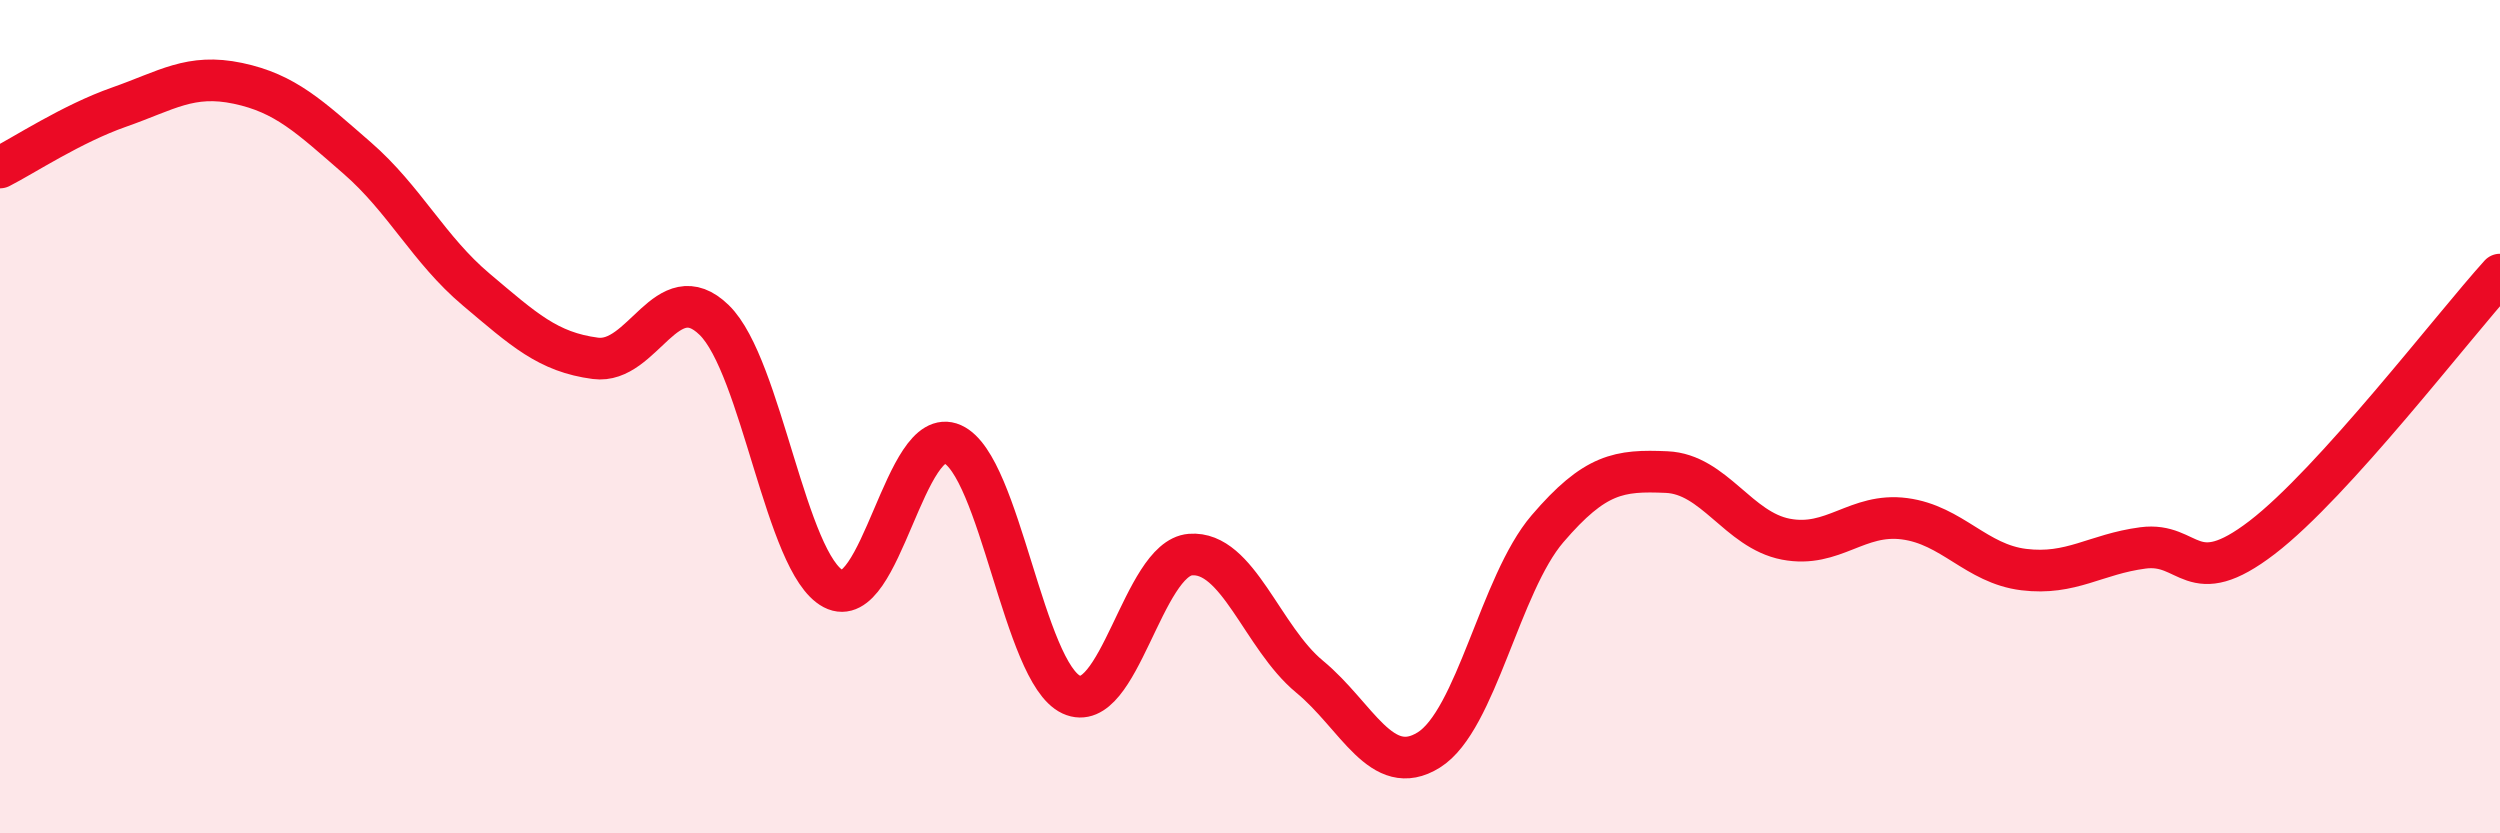
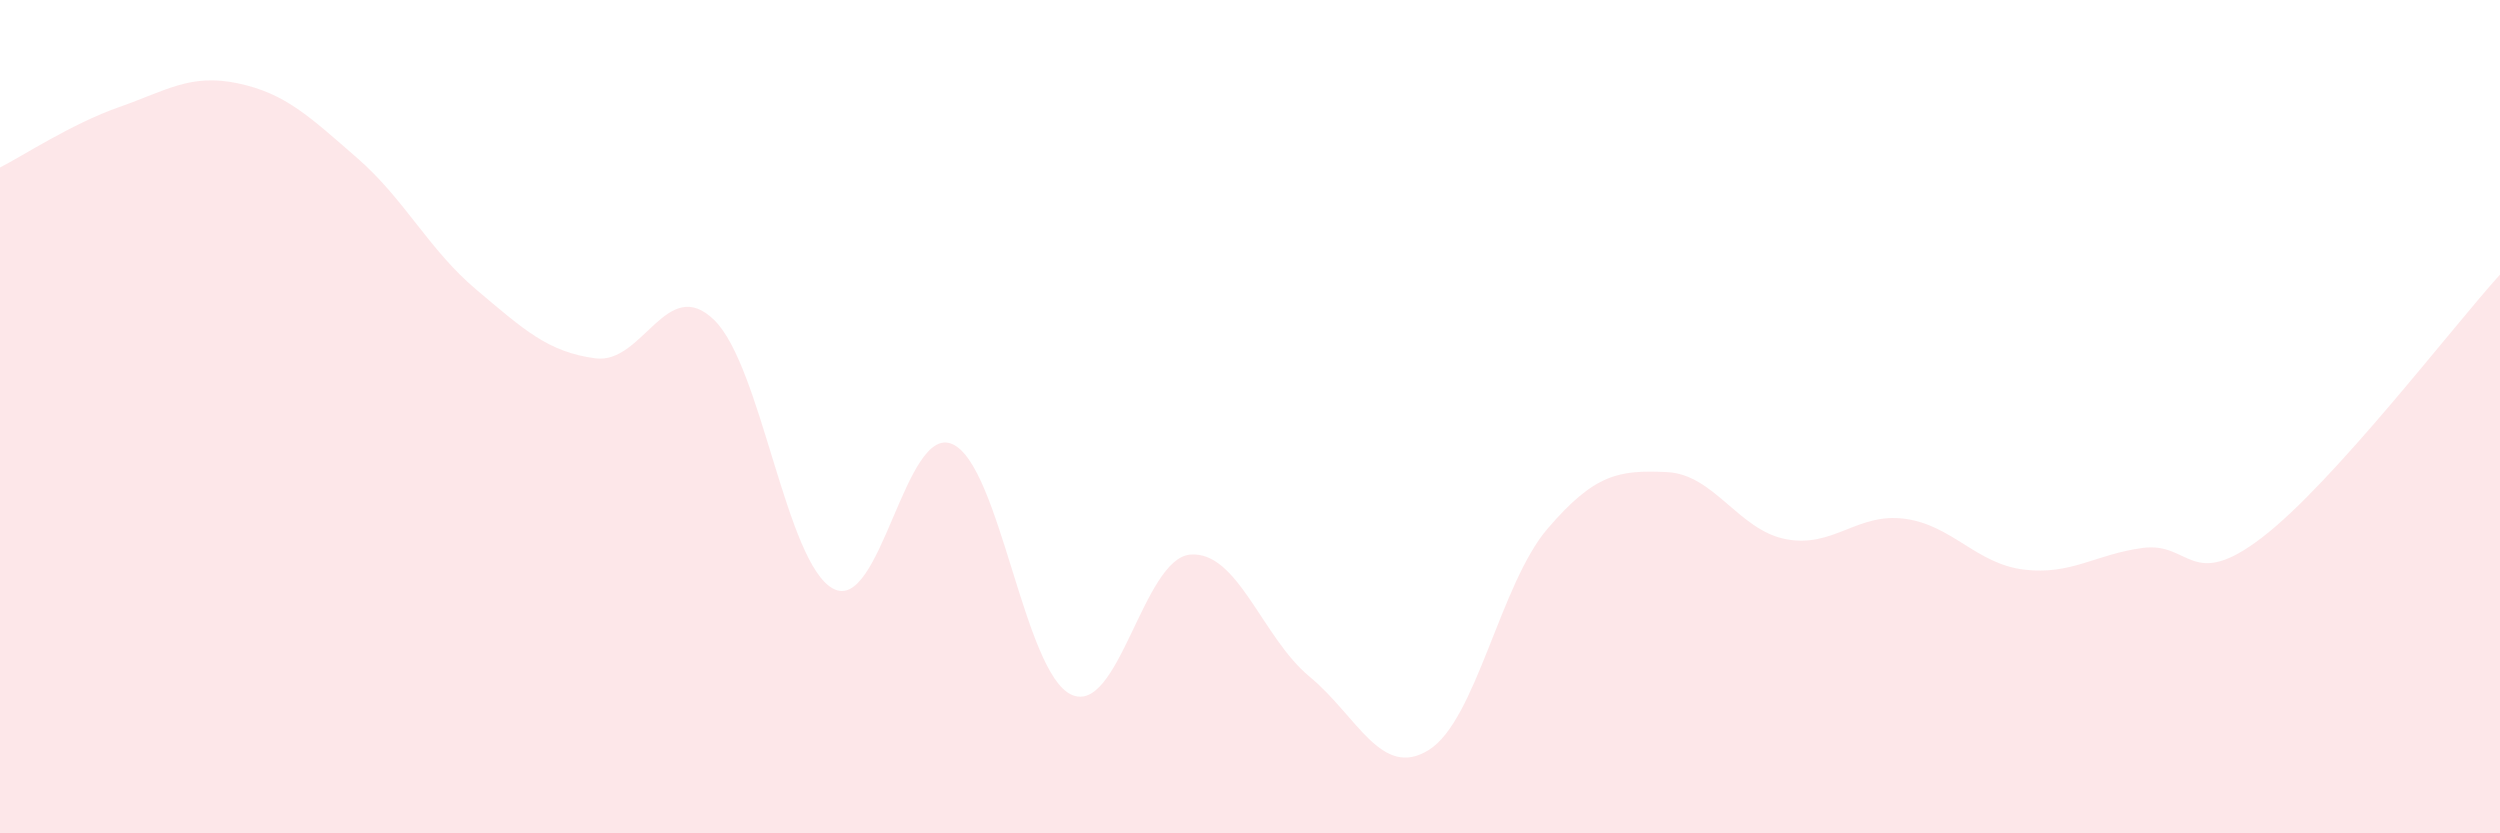
<svg xmlns="http://www.w3.org/2000/svg" width="60" height="20" viewBox="0 0 60 20">
  <path d="M 0,4.02 C 0.57,3.73 1.72,2.97 2.86,2.57 C 4,2.17 4.57,1.76 5.71,2 C 6.85,2.24 7.43,2.8 8.57,3.79 C 9.71,4.78 10.29,5.99 11.43,6.95 C 12.57,7.91 13.15,8.45 14.29,8.6 C 15.43,8.75 16,6.57 17.14,7.68 C 18.28,8.79 18.86,13.53 20,14.13 C 21.14,14.73 21.72,10.15 22.86,10.66 C 24,11.17 24.57,16.14 25.71,16.67 C 26.85,17.2 27.43,13.4 28.57,13.31 C 29.71,13.22 30.29,15.3 31.43,16.24 C 32.57,17.18 33.15,18.71 34.29,18 C 35.43,17.29 36,14.02 37.14,12.69 C 38.28,11.36 38.86,11.28 40,11.33 C 41.14,11.38 41.72,12.72 42.86,12.94 C 44,13.16 44.57,12.3 45.71,12.45 C 46.85,12.6 47.43,13.53 48.57,13.67 C 49.71,13.81 50.29,13.3 51.43,13.15 C 52.57,13 52.58,14.21 54.29,12.9 C 56,11.59 58.86,7.85 60,6.59L60 20L0 20Z" fill="#EB0A25" opacity="0.1" stroke-linecap="round" stroke-linejoin="round" />
-   <path d="M 0,4.02 C 0.57,3.73 1.72,2.97 2.86,2.57 C 4,2.17 4.57,1.76 5.71,2 C 6.85,2.24 7.43,2.8 8.57,3.79 C 9.71,4.78 10.29,5.99 11.43,6.95 C 12.57,7.91 13.15,8.45 14.29,8.6 C 15.43,8.75 16,6.57 17.14,7.68 C 18.28,8.79 18.86,13.53 20,14.13 C 21.14,14.73 21.72,10.15 22.86,10.66 C 24,11.17 24.57,16.14 25.71,16.67 C 26.85,17.2 27.43,13.4 28.57,13.31 C 29.71,13.22 30.29,15.3 31.43,16.24 C 32.57,17.18 33.15,18.71 34.29,18 C 35.43,17.29 36,14.02 37.14,12.69 C 38.28,11.36 38.86,11.28 40,11.33 C 41.14,11.38 41.72,12.72 42.86,12.94 C 44,13.16 44.57,12.3 45.71,12.45 C 46.85,12.6 47.43,13.53 48.57,13.67 C 49.71,13.81 50.29,13.3 51.43,13.15 C 52.57,13 52.58,14.21 54.29,12.9 C 56,11.59 58.86,7.85 60,6.59" stroke="#EB0A25" stroke-width="1" fill="none" stroke-linecap="round" stroke-linejoin="round" />
</svg>